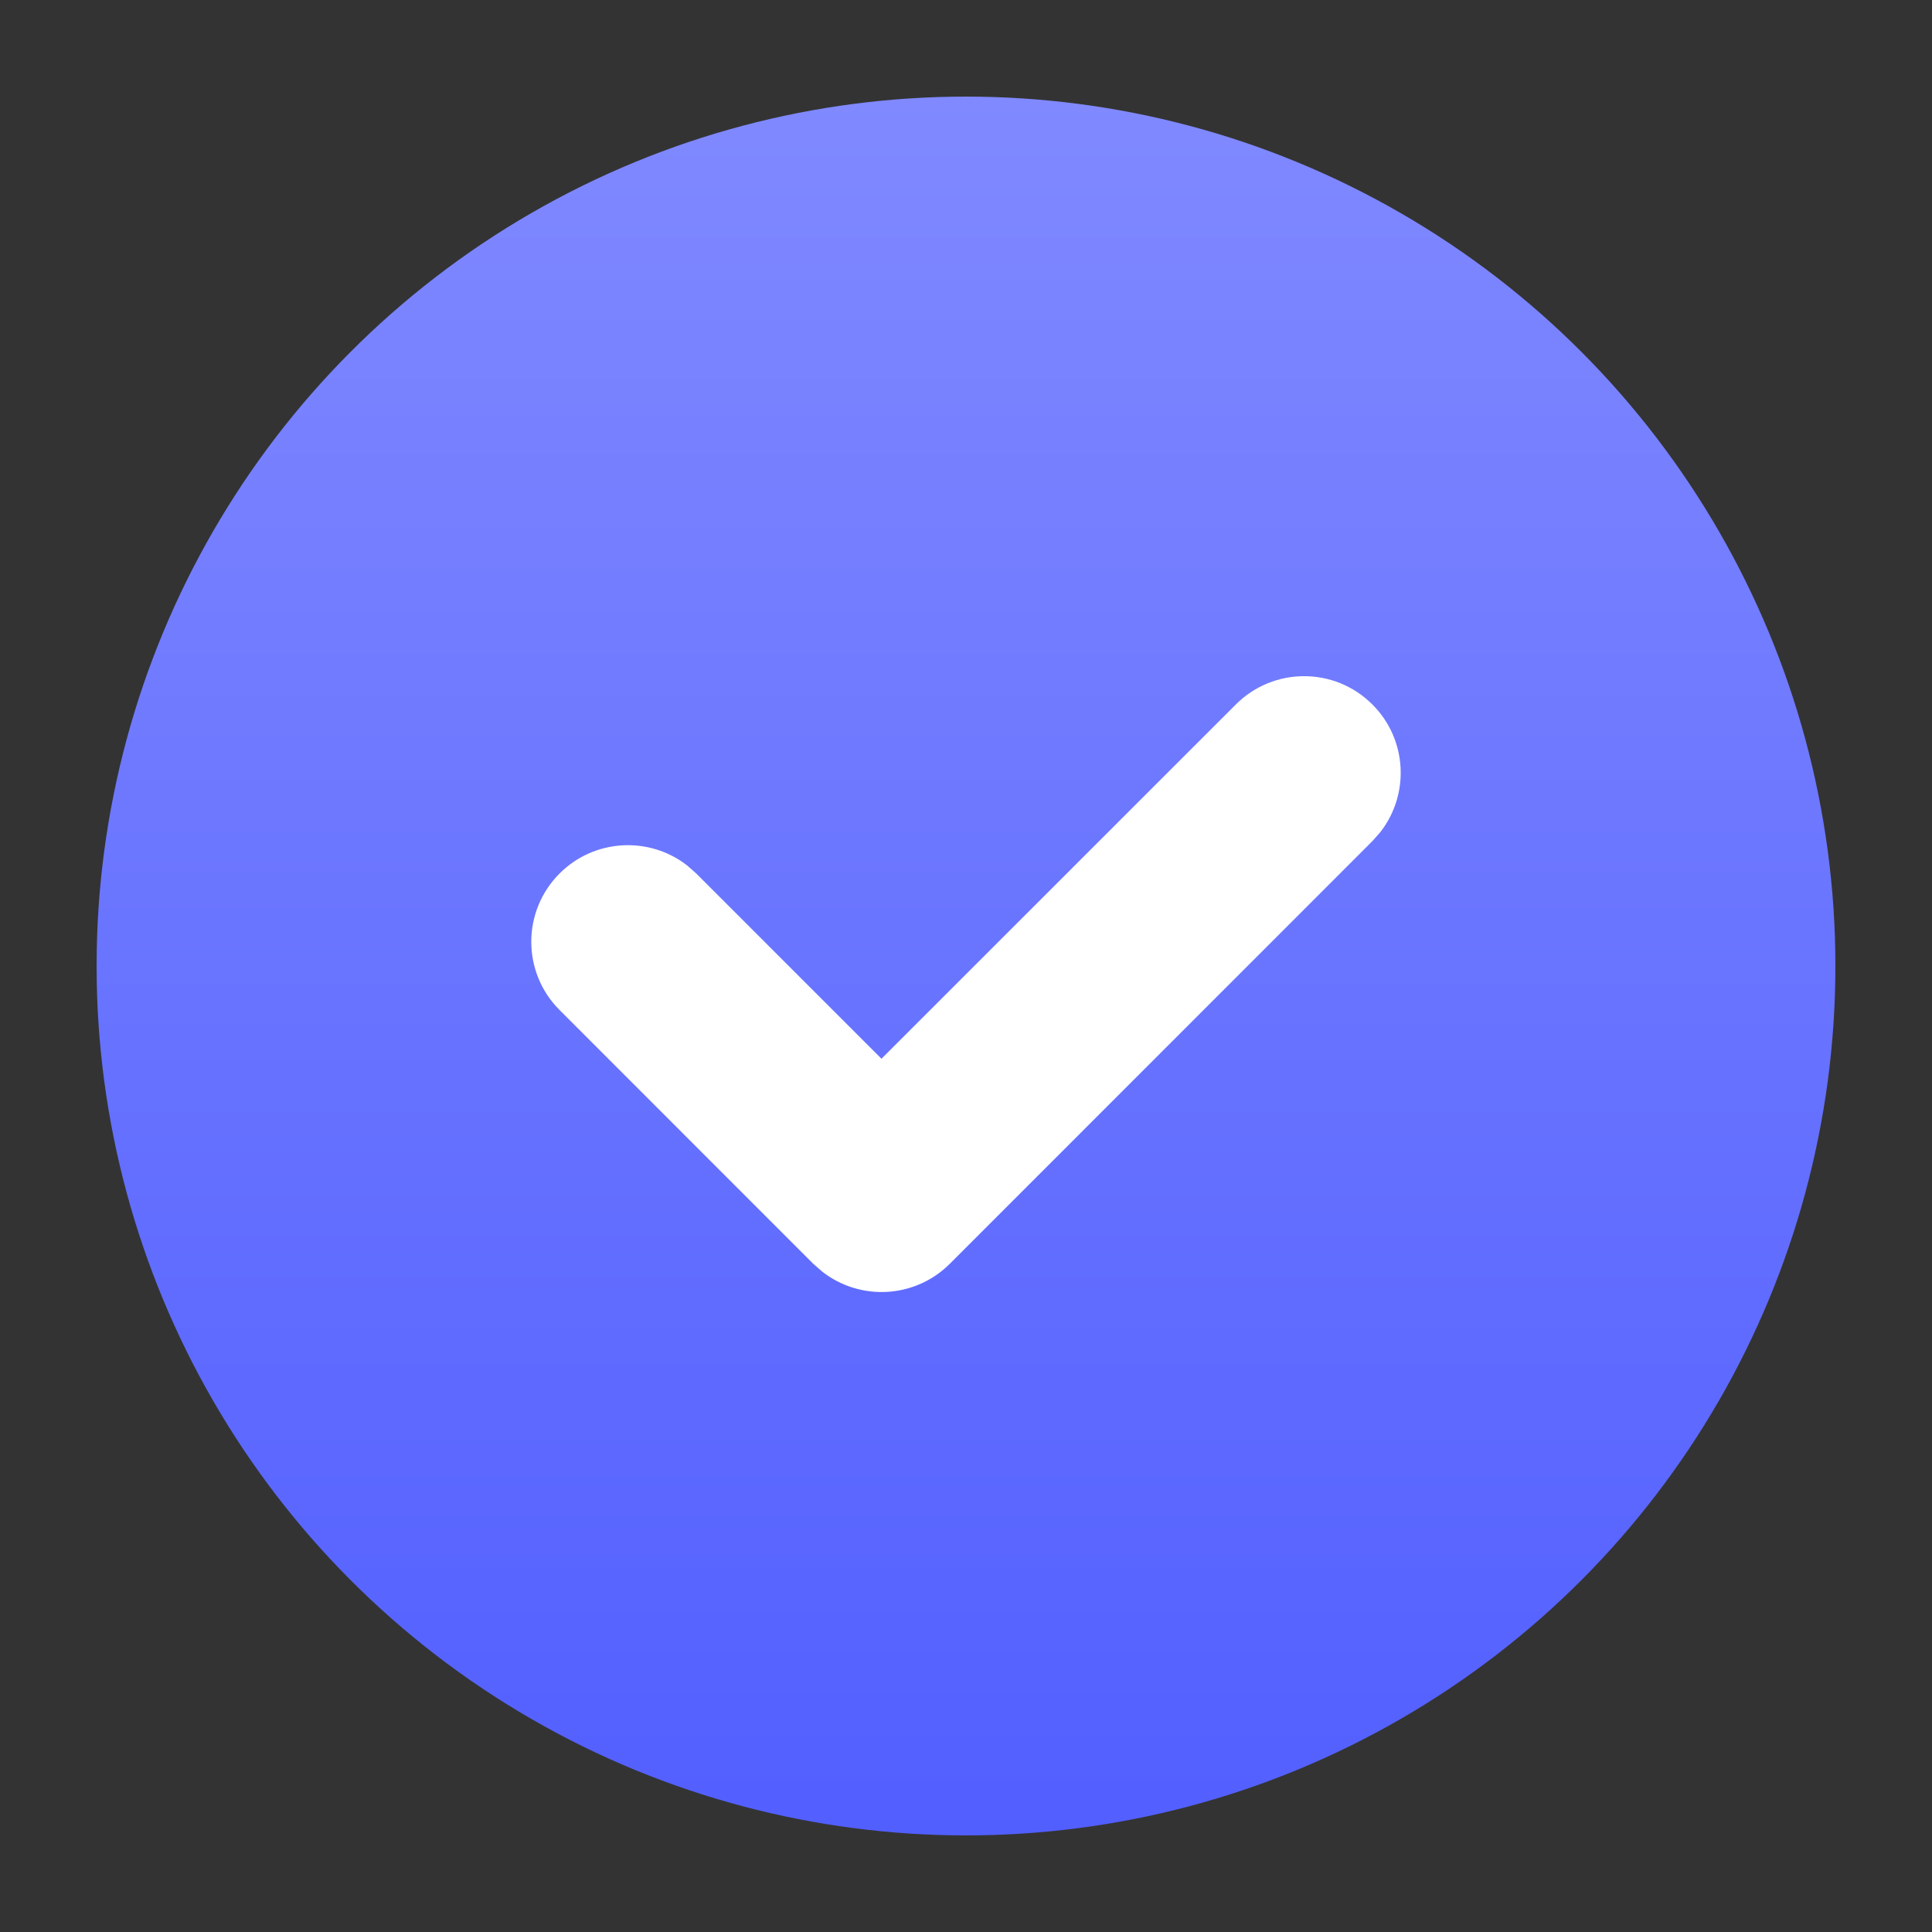
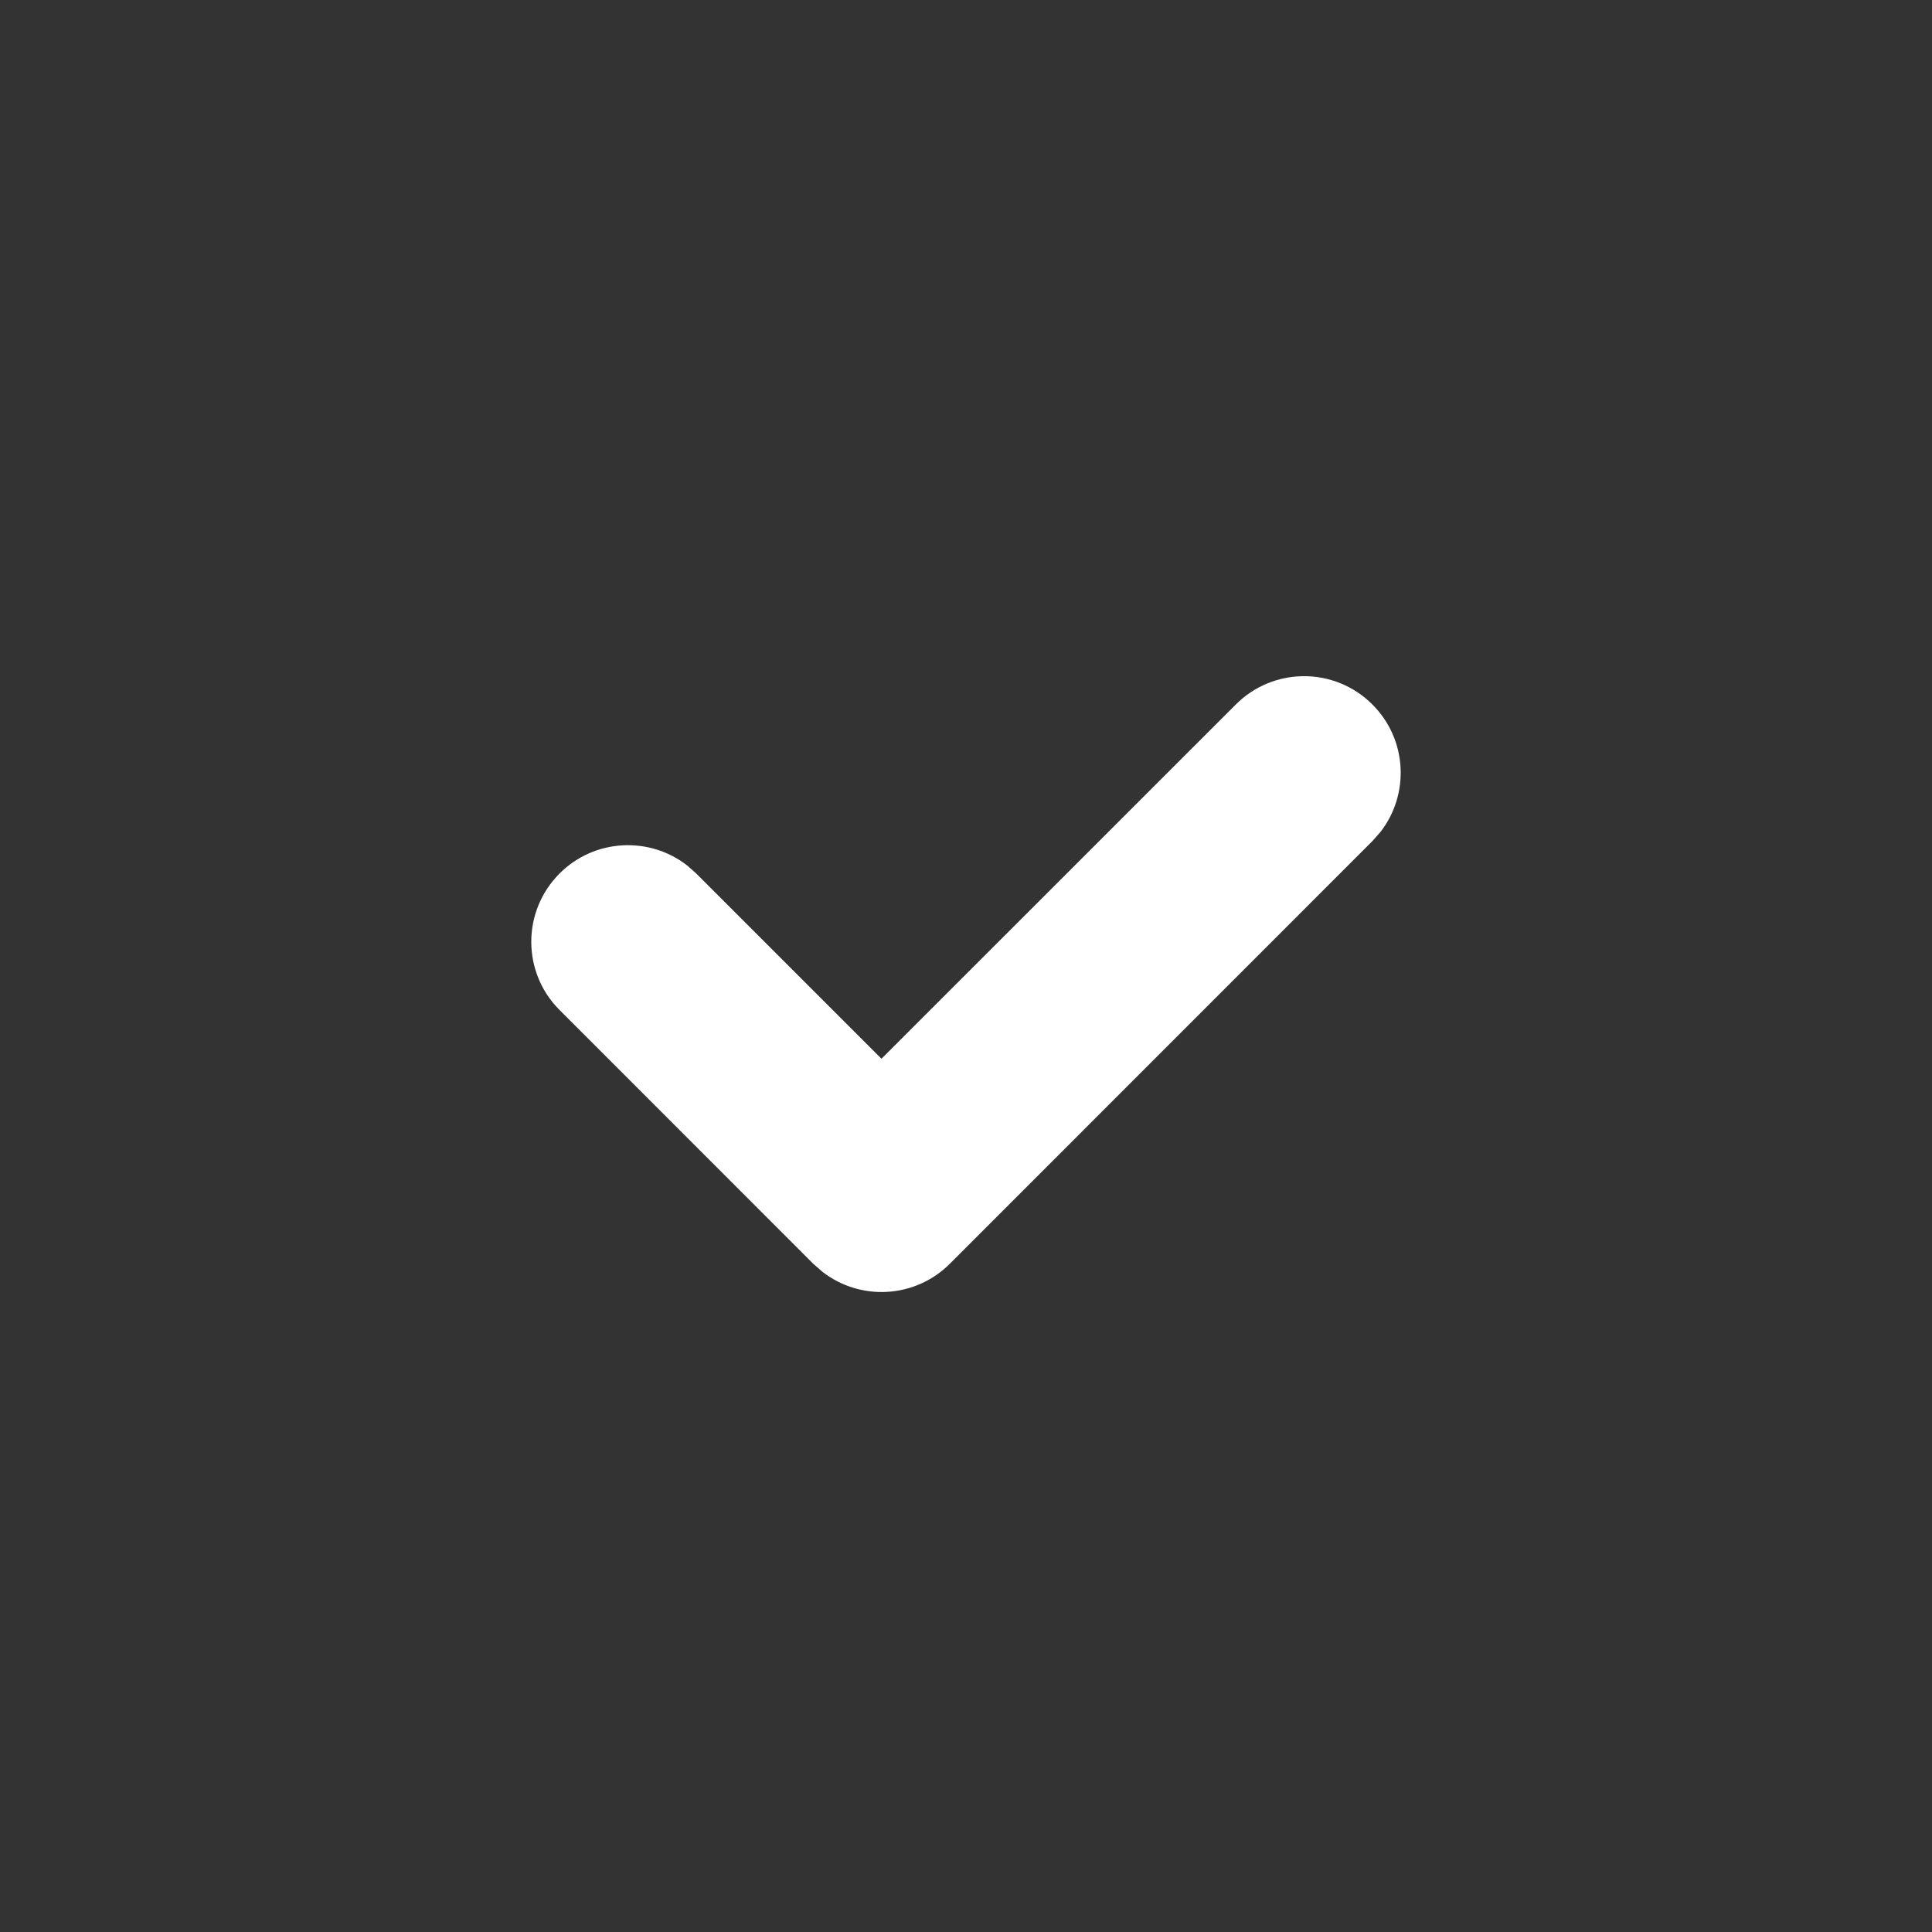
<svg xmlns="http://www.w3.org/2000/svg" width="20px" height="20px" viewBox="0 0 20 20" version="1.1">
  <rect x="0" y="0" width="20" height="20" fill="#333333" stroke="none" />
  <title>Icons/Small/Check</title>
  <defs>
    <linearGradient x1="50%" y1="100%" x2="50%" y2="0%" id="linearGradient-1">
      <stop stop-color="#525FFF" offset="0%" />
      <stop stop-color="#8089FF" offset="100%" />
    </linearGradient>
  </defs>
  <g id="Icons/Small/Check" stroke="none" stroke-width="1" fill="none" fill-rule="evenodd">
-     <circle id="Oval" fill="url(#linearGradient-1)" cx="10" cy="10" r="9" />
    <path d="M12.793,7.293 C13.183,6.902 13.817,6.902 14.207,7.293 C14.568,7.653 14.595,8.221 14.29,8.613 L14.207,8.707 L9.833,13.082 C9.472,13.443 8.905,13.47 8.513,13.165 L8.418,13.082 L5.793,10.456 C5.402,10.066 5.402,9.433 5.793,9.042 C6.153,8.682 6.721,8.654 7.113,8.959 L7.207,9.042 L9.125,10.96 L12.793,7.293 Z" id="Color" fill="#FFFFFF" />
  </g>
</svg>